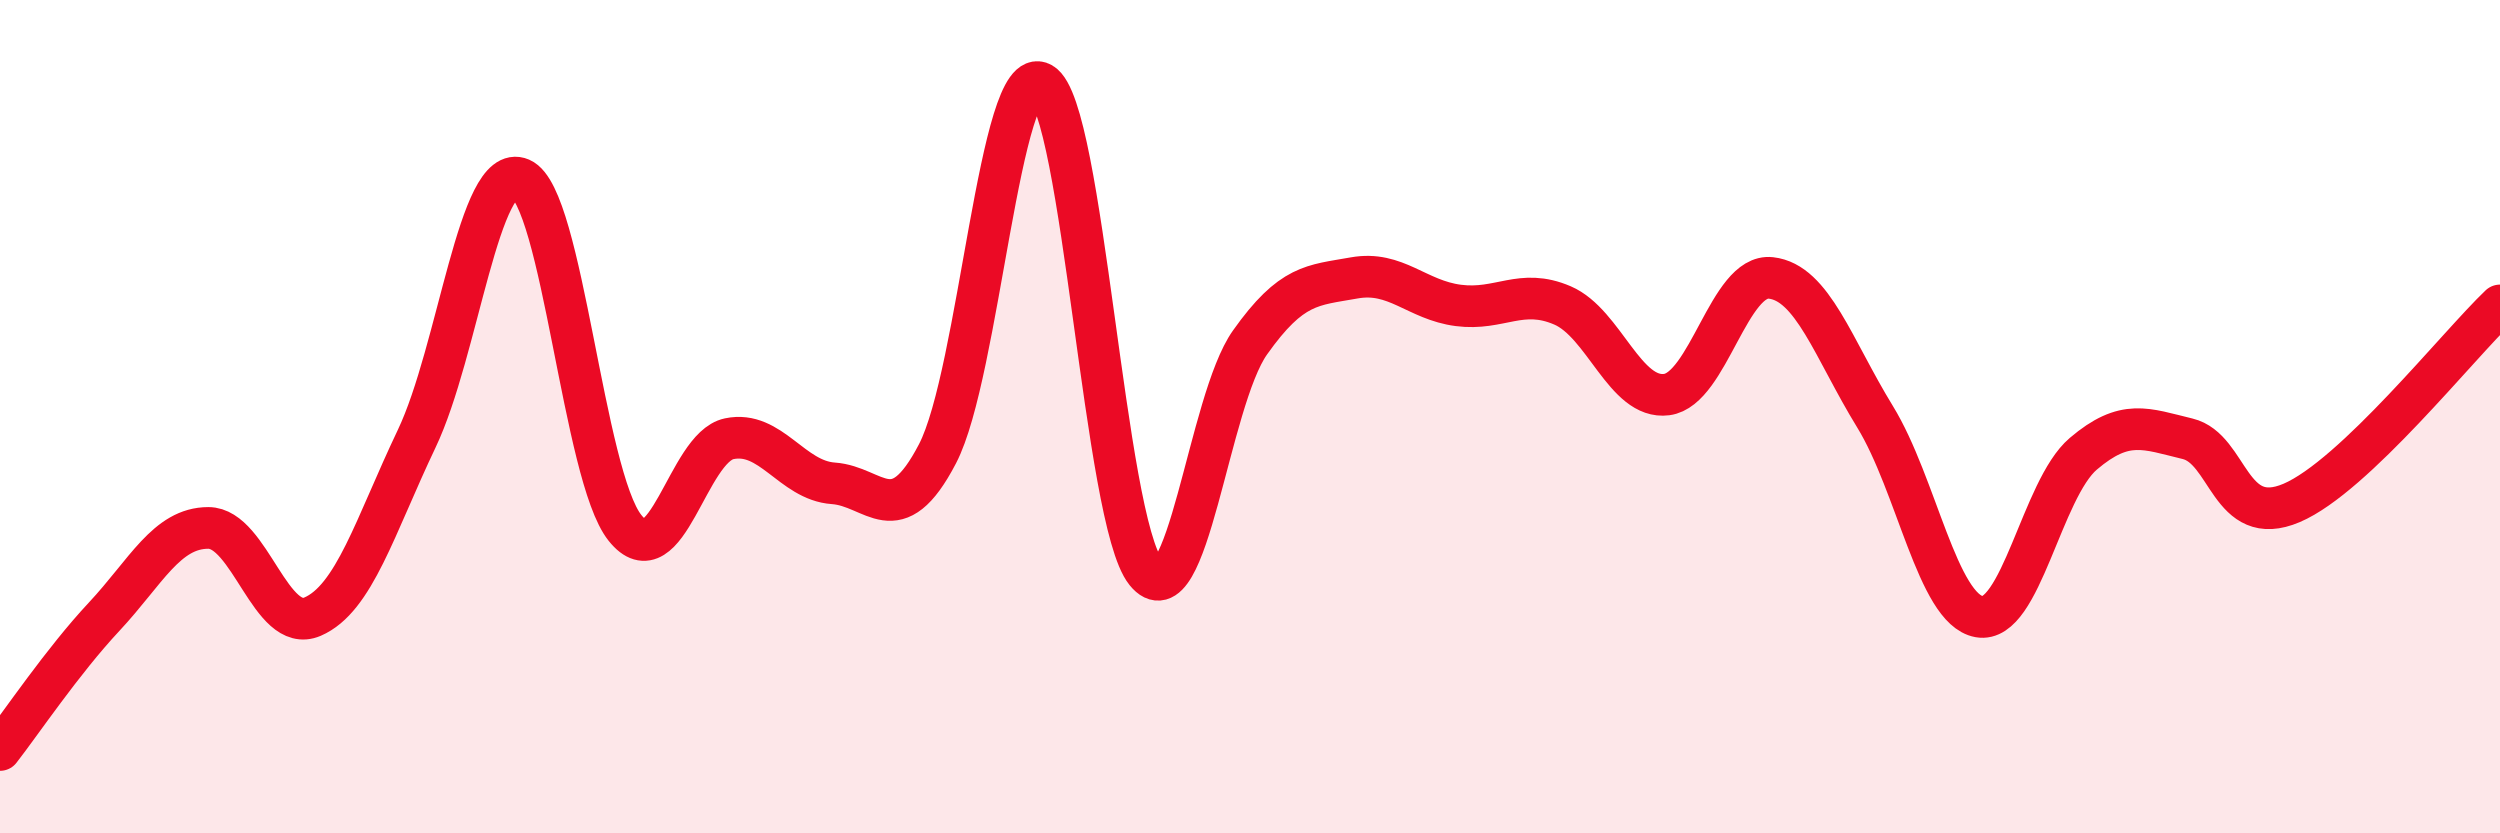
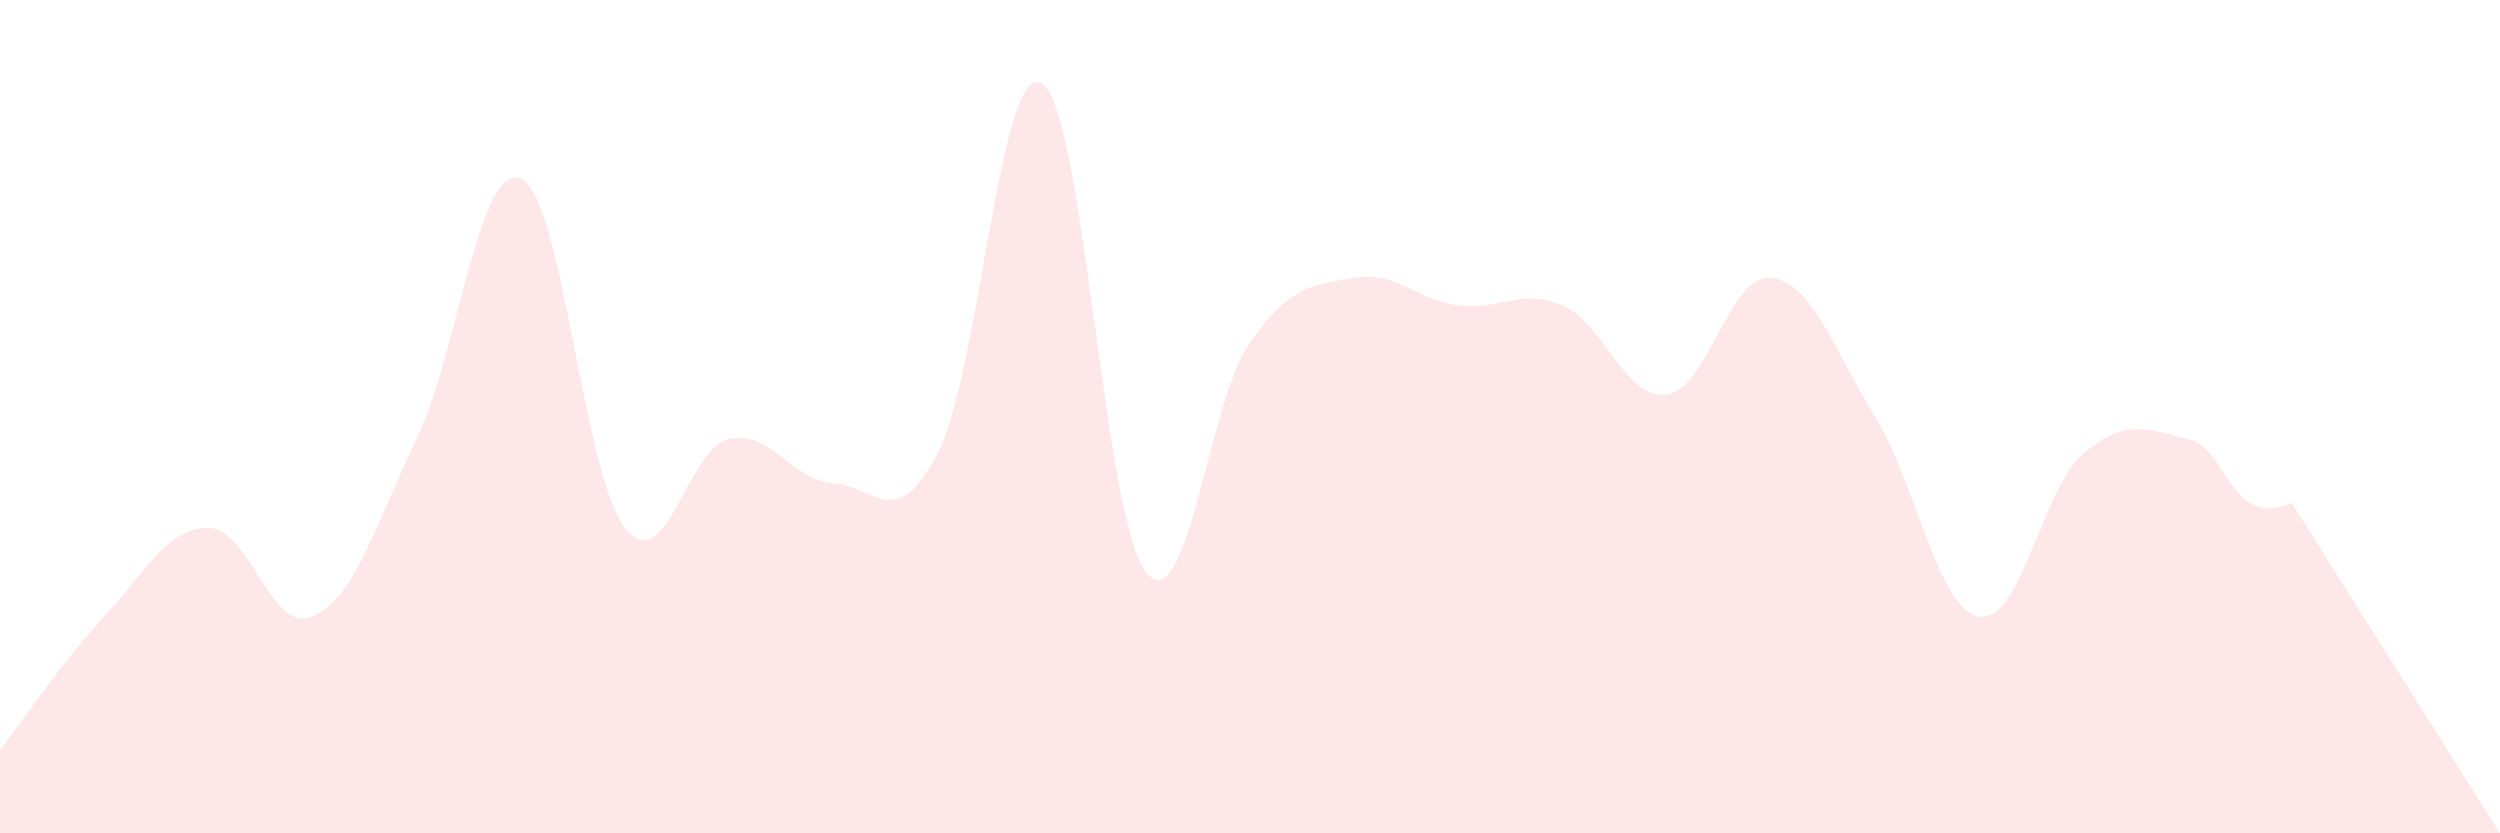
<svg xmlns="http://www.w3.org/2000/svg" width="60" height="20" viewBox="0 0 60 20">
-   <path d="M 0,18 C 0.5,17.36 1.5,15.87 2.5,14.8 C 3.5,13.73 4,12.67 5,12.67 C 6,12.67 6.5,15.23 7.5,14.8 C 8.5,14.37 9,12.63 10,10.53 C 11,8.43 11.5,3.86 12.5,4.29 C 13.5,4.72 14,11.42 15,12.67 C 16,13.92 16.5,10.74 17.5,10.53 C 18.5,10.32 19,11.53 20,11.6 C 21,11.67 21.5,12.81 22.5,10.89 C 23.5,8.97 24,1.43 25,2 C 26,2.57 26.5,12.49 27.5,13.73 C 28.5,14.97 29,9.63 30,8.22 C 31,6.81 31.5,6.85 32.5,6.67 C 33.5,6.49 34,7.2 35,7.33 C 36,7.46 36.5,6.9 37.5,7.33 C 38.5,7.76 39,9.6 40,9.47 C 41,9.34 41.5,6.56 42.5,6.67 C 43.5,6.78 44,8.37 45,10 C 46,11.63 46.5,14.62 47.5,14.8 C 48.5,14.98 49,11.74 50,10.89 C 51,10.04 51.5,10.29 52.5,10.53 C 53.5,10.77 53.5,12.71 55,12.07 C 56.5,11.43 59,8.28 60,7.33L60 20L0 20Z" fill="#EB0A25" opacity="0.1" stroke-linecap="round" stroke-linejoin="round" />
-   <path d="M 0,18 C 0.5,17.36 1.5,15.87 2.5,14.8 C 3.5,13.73 4,12.67 5,12.67 C 6,12.67 6.5,15.23 7.5,14.8 C 8.5,14.37 9,12.63 10,10.53 C 11,8.43 11.5,3.86 12.5,4.29 C 13.5,4.72 14,11.42 15,12.67 C 16,13.92 16.5,10.74 17.5,10.53 C 18.5,10.32 19,11.53 20,11.6 C 21,11.67 21.5,12.81 22.5,10.89 C 23.5,8.97 24,1.43 25,2 C 26,2.57 26.5,12.49 27.5,13.73 C 28.5,14.97 29,9.63 30,8.22 C 31,6.81 31.5,6.85 32.5,6.67 C 33.5,6.49 34,7.2 35,7.33 C 36,7.46 36.5,6.9 37.5,7.33 C 38.5,7.76 39,9.6 40,9.47 C 41,9.34 41.5,6.56 42.5,6.67 C 43.5,6.78 44,8.37 45,10 C 46,11.63 46.5,14.62 47.5,14.8 C 48.5,14.98 49,11.74 50,10.89 C 51,10.04 51.5,10.29 52.5,10.53 C 53.5,10.77 53.5,12.71 55,12.07 C 56.5,11.43 59,8.28 60,7.33" stroke="#EB0A25" stroke-width="1" fill="none" stroke-linecap="round" stroke-linejoin="round" />
+   <path d="M 0,18 C 0.5,17.36 1.5,15.87 2.5,14.8 C 3.5,13.73 4,12.67 5,12.67 C 6,12.67 6.5,15.23 7.5,14.8 C 8.5,14.37 9,12.63 10,10.53 C 11,8.43 11.5,3.86 12.5,4.29 C 13.5,4.72 14,11.42 15,12.67 C 16,13.92 16.5,10.74 17.5,10.53 C 18.5,10.32 19,11.53 20,11.6 C 21,11.67 21.5,12.81 22.5,10.89 C 23.5,8.97 24,1.43 25,2 C 26,2.57 26.5,12.49 27.5,13.73 C 28.5,14.97 29,9.63 30,8.22 C 31,6.81 31.5,6.85 32.5,6.67 C 33.5,6.49 34,7.2 35,7.33 C 36,7.46 36.5,6.9 37.5,7.33 C 38.5,7.76 39,9.6 40,9.47 C 41,9.34 41.5,6.56 42.5,6.67 C 43.5,6.78 44,8.37 45,10 C 46,11.63 46.5,14.62 47.5,14.8 C 48.5,14.98 49,11.74 50,10.89 C 51,10.04 51.5,10.29 52.5,10.53 C 53.5,10.77 53.5,12.71 55,12.07 L60 20L0 20Z" fill="#EB0A25" opacity="0.1" stroke-linecap="round" stroke-linejoin="round" />
</svg>